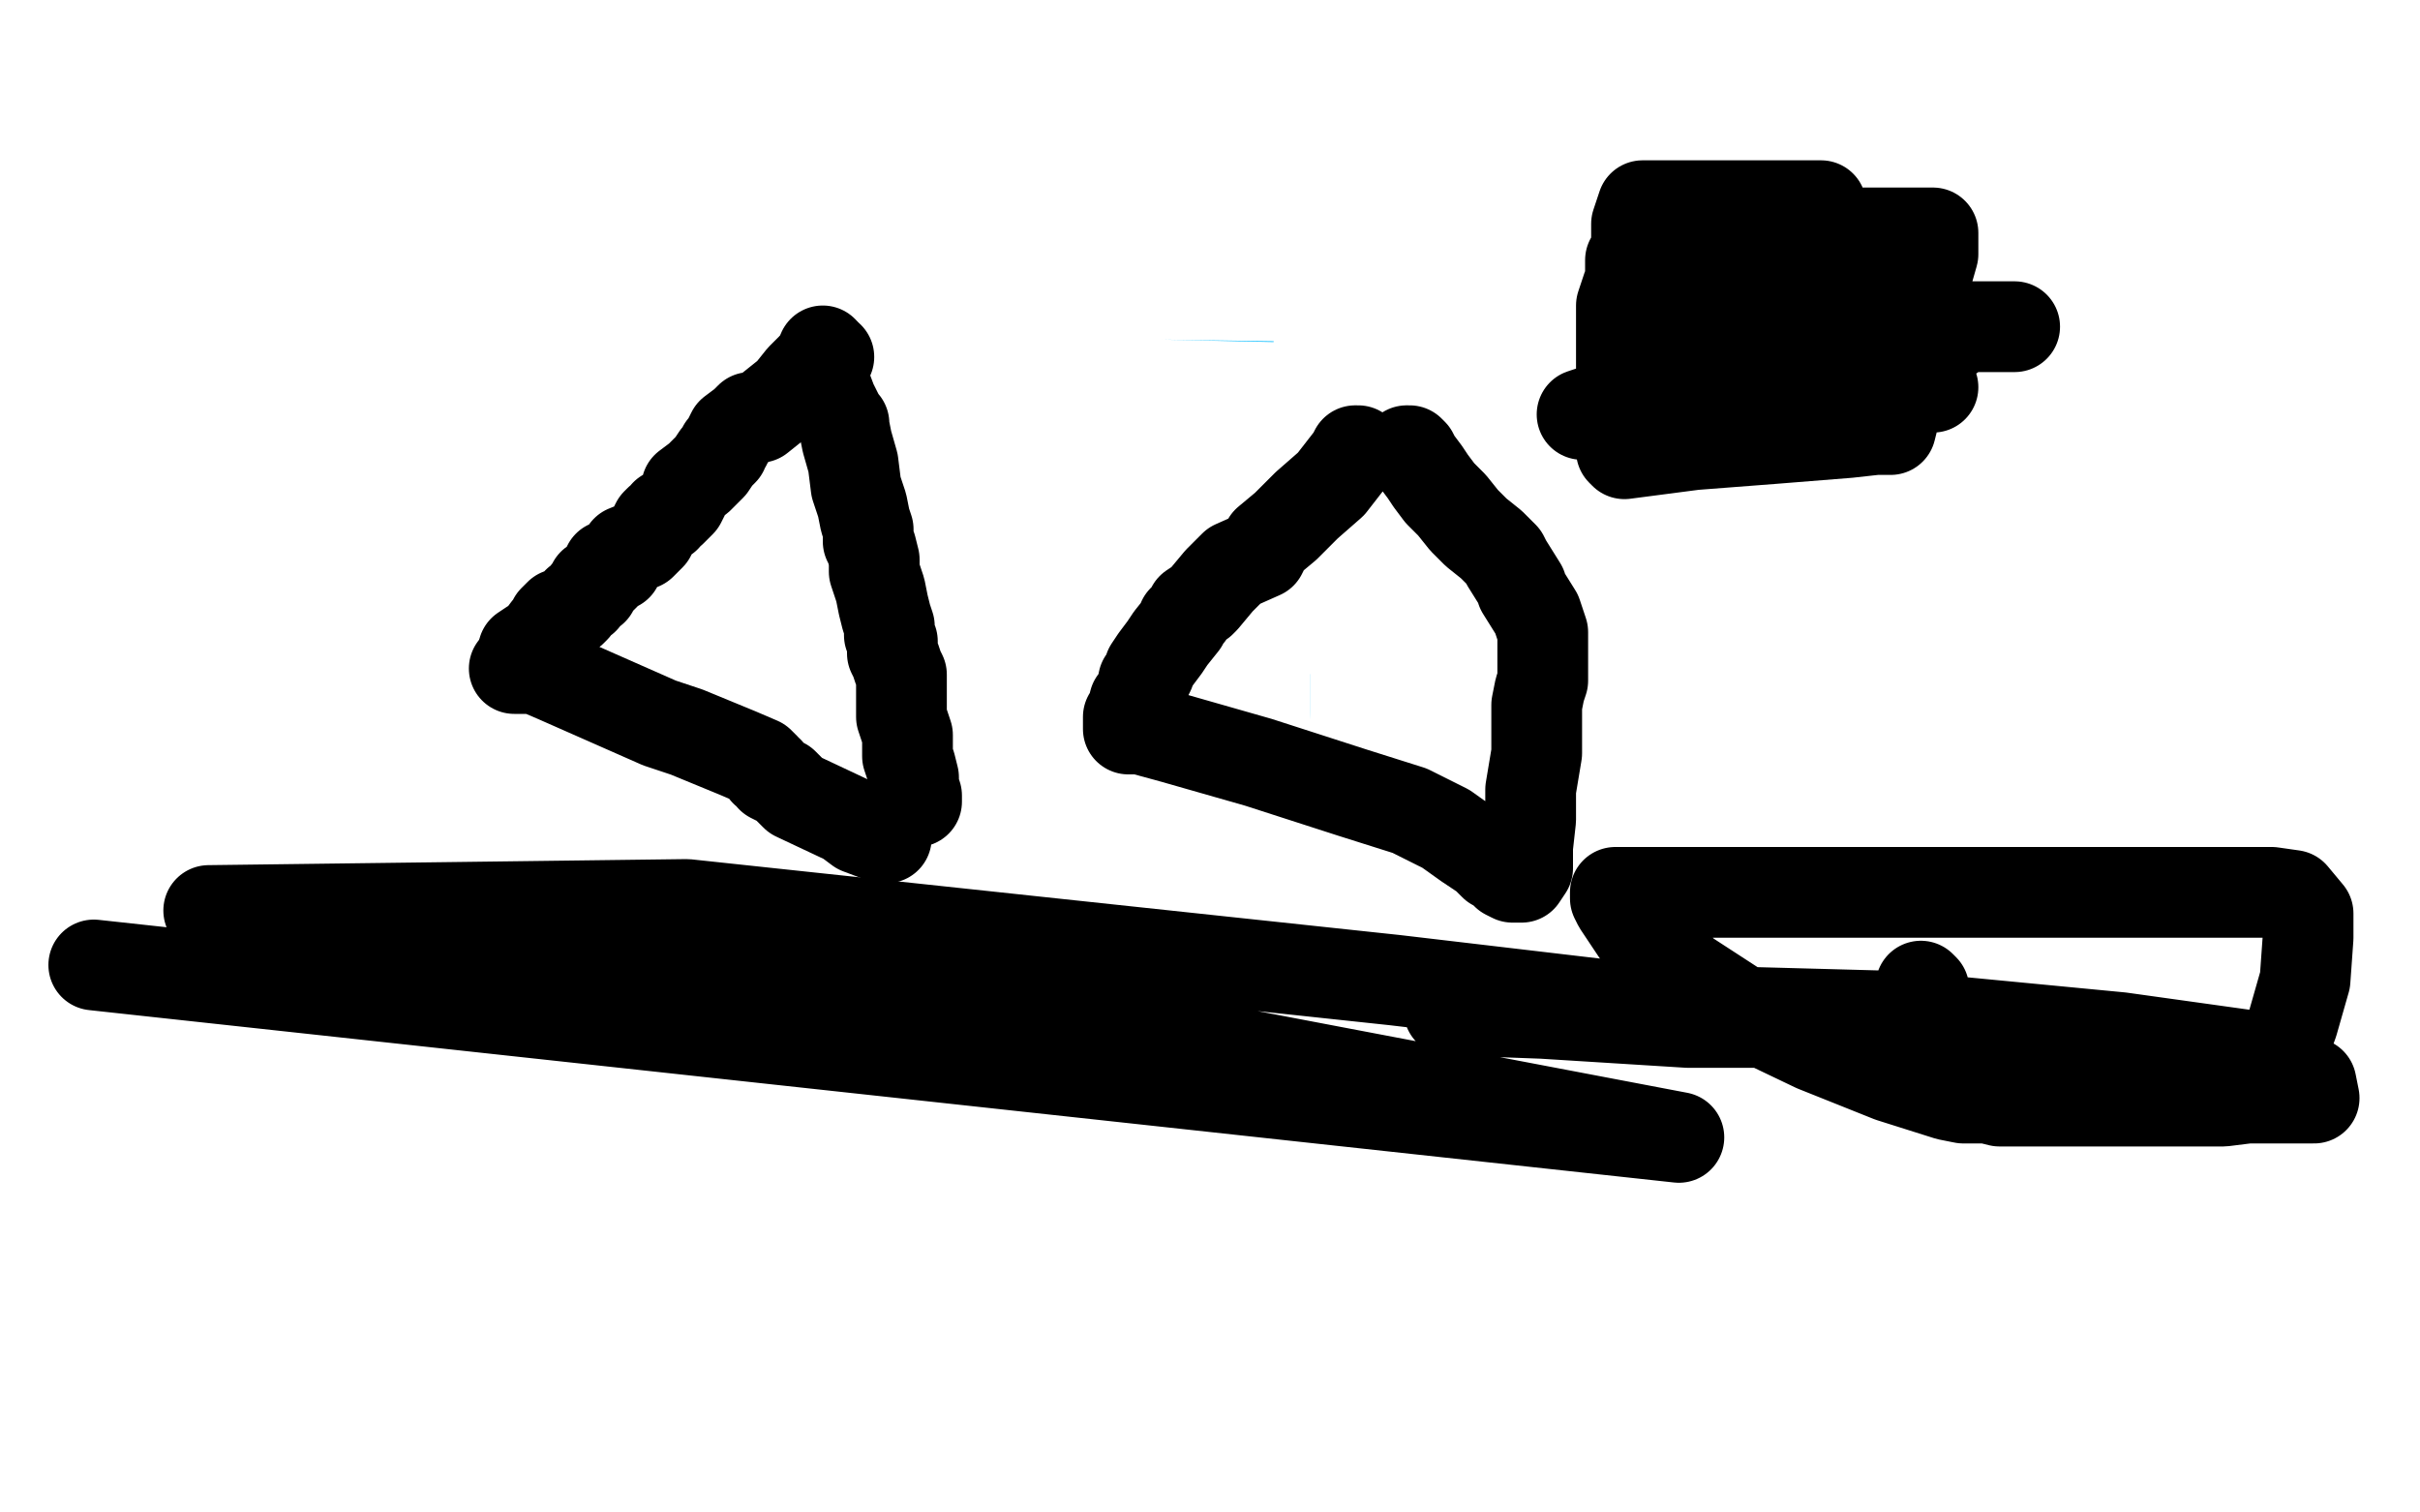
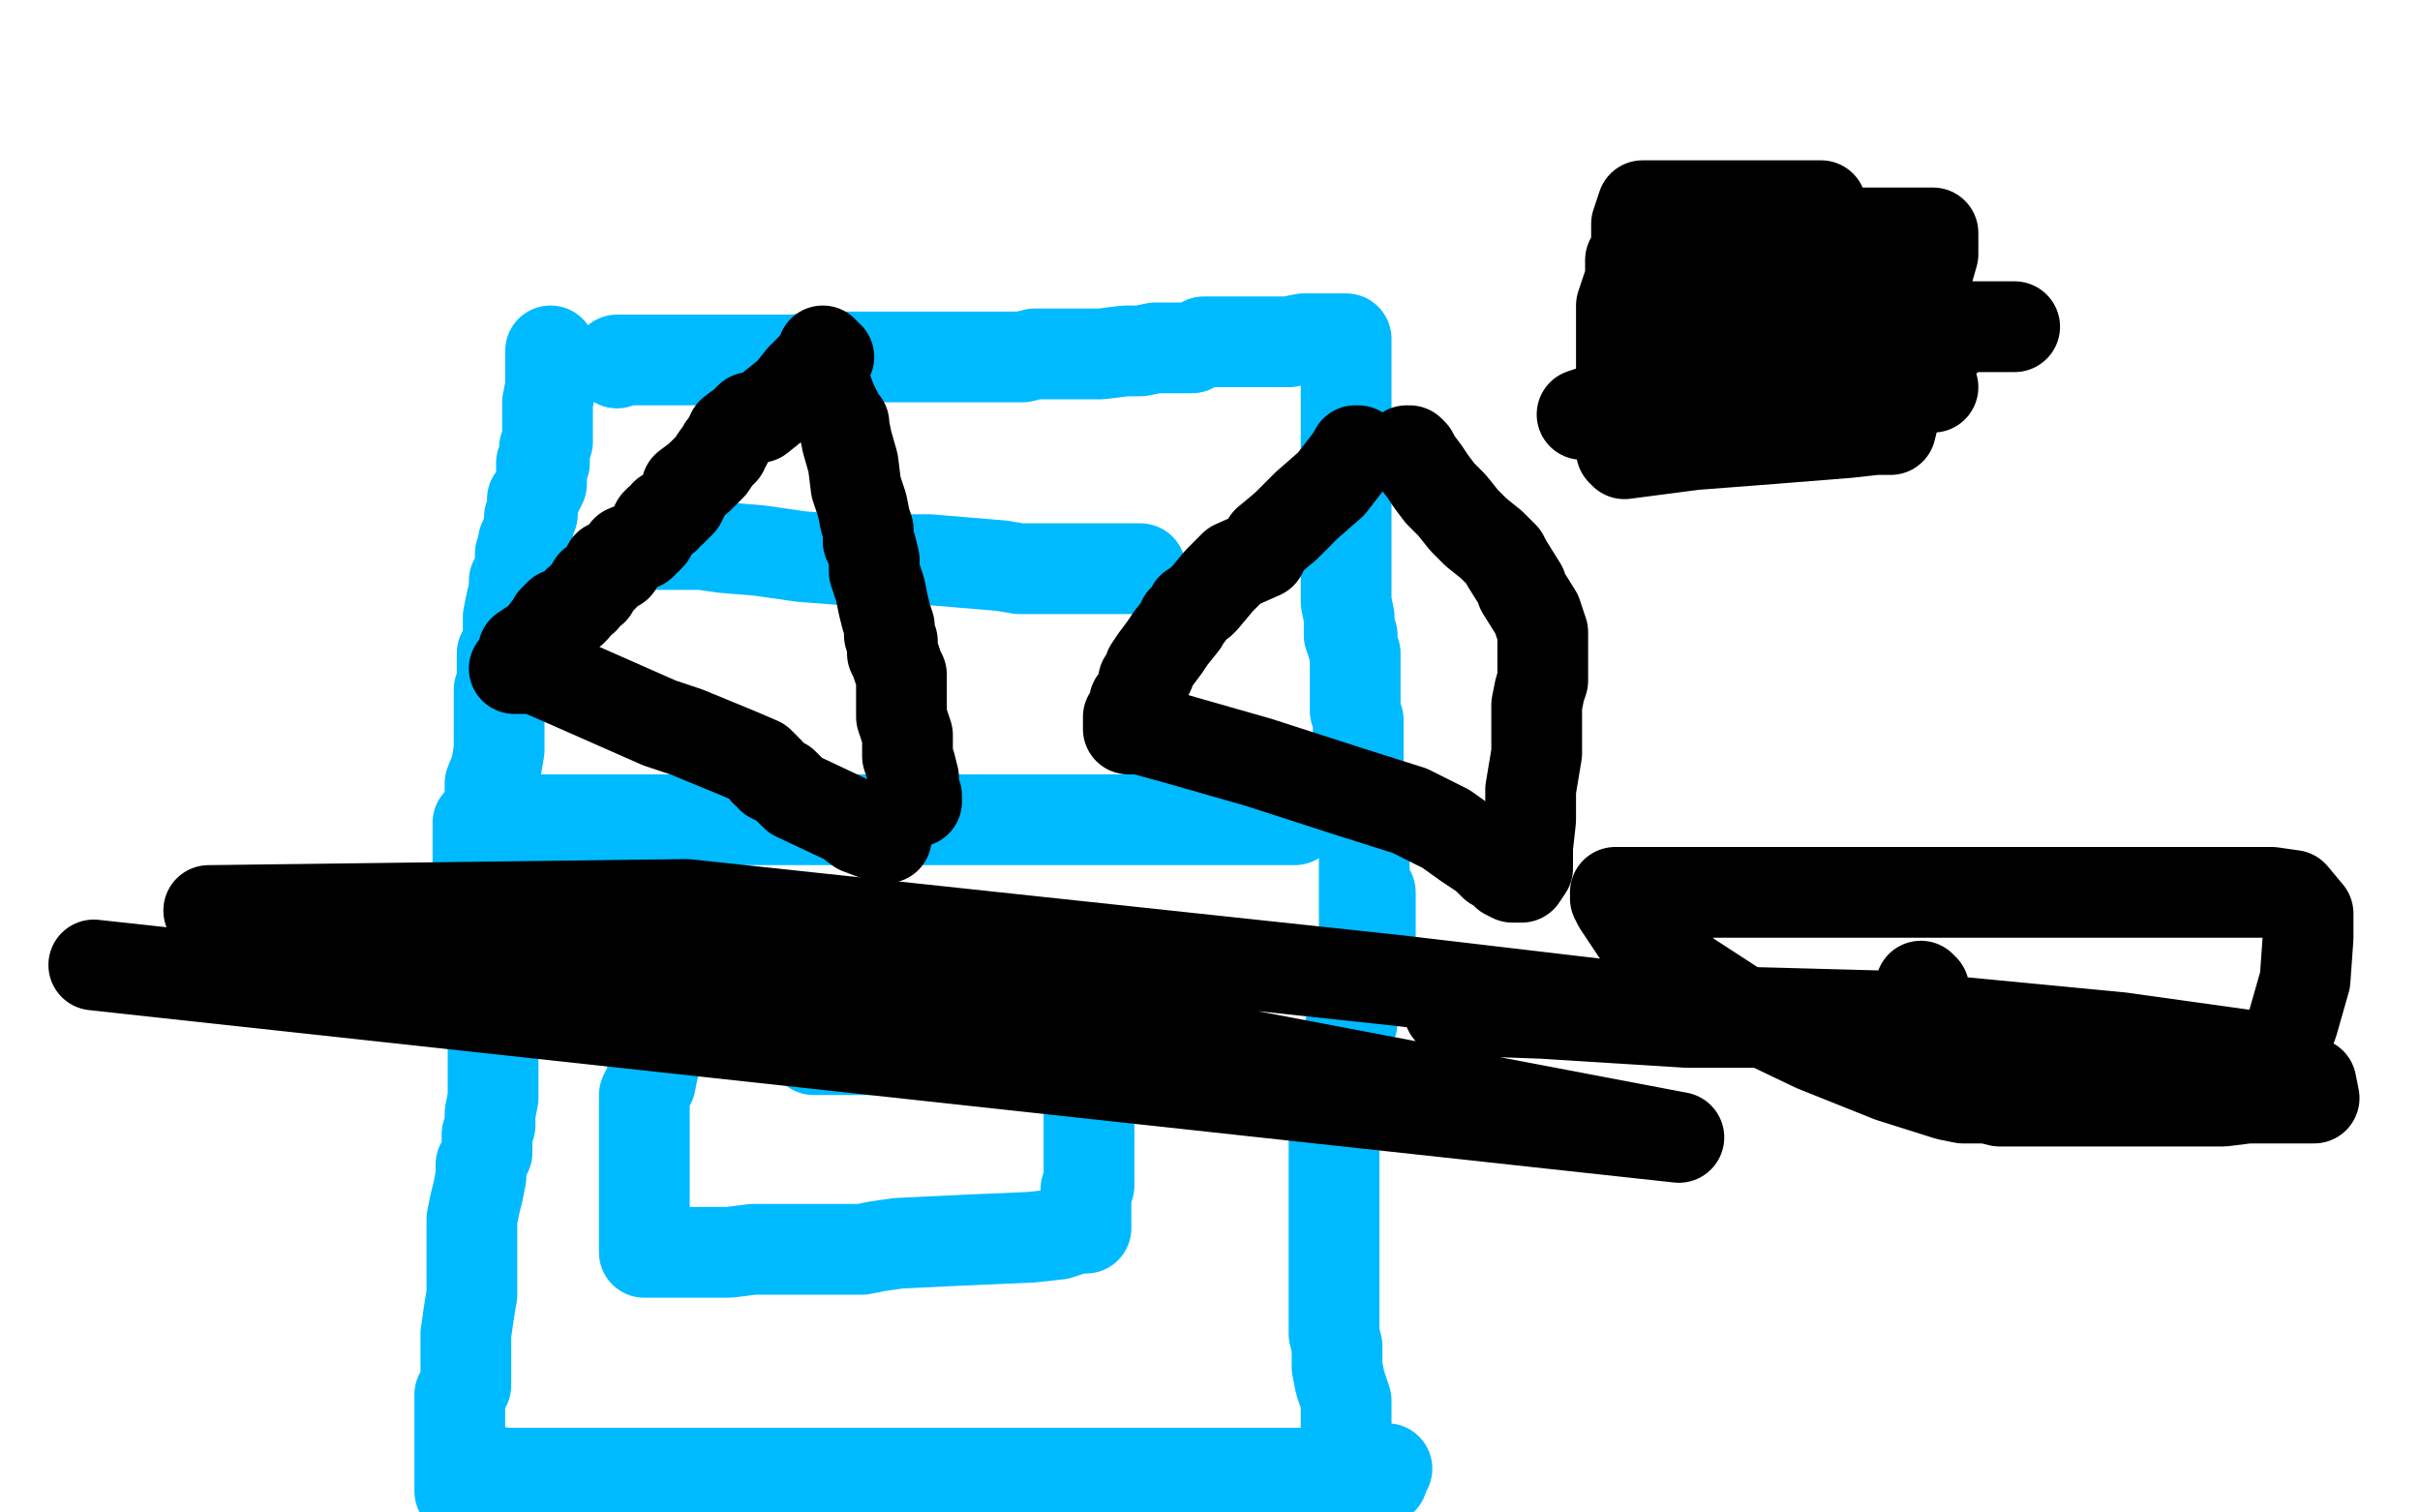
<svg xmlns="http://www.w3.org/2000/svg" width="800" height="500" version="1.1" style="stroke-antialiasing: false">
  <desc>This SVG has been created on https://colorillo.com/</desc>
  <rect x="0" y="0" width="800" height="500" style="fill: rgb(255,255,255); stroke-width:0" />
  <polyline points="182,116 182,117 182,117 182,122 182,122 182,128 182,128 181,133 181,133 181,136 181,136 181,137 181,137 181,139 181,140 181,142 181,144 181,146 180,148 180,149 180,152 180,153 179,153 179,156 179,158 179,160 177,164 176,165 176,167 176,168 176,170 175,171 175,173 174,177 173,179 173,181 172,183 172,184 172,186 172,190 170,192 170,195 169,199 168,204 168,206 168,210 168,213 166,216 166,219 166,220 166,222 166,224 166,226 165,228 165,231 165,235 165,237 165,239 165,240 165,242 165,246 165,248 164,254 162,259 162,262 162,266 162,268 161,269 161,270 161,271 165,271 176,271 183,271 196,271 209,271 217,271 220,271 225,271 231,271 245,271 268,271 289,271 297,271 299,271 303,271 316,271 337,271 346,271 348,271 352,271 365,271 372,271 384,271 385,271 387,271 392,271 395,271 409,271 427,271 428,271" style="fill: none; stroke: #00baff; stroke-width: 30; stroke-linejoin: round; stroke-linecap: round; stroke-antialiasing: false; stroke-antialias: 0; opacity: 1.0" />
  <polyline points="204,120 204,119 204,119 206,119 206,119 210,119 210,119 215,119 215,119 218,119 218,119 224,119 224,119 235,119 235,119 242,119 251,119 262,119 272,118 277,118 280,118 281,118 283,118 288,118 298,118 304,118 316,118 320,118 330,118 331,118 332,118 333,118 335,118 338,118 342,117 349,117 359,117 364,117 372,116 377,116 382,115 383,115 387,115 394,115 398,113 403,113 409,113 414,113 417,113 419,113 421,113 423,113 426,113 431,112 434,112 439,112 442,112 444,112 445,112 445,113 445,117 445,121 445,129 445,131 445,133 445,135 445,137 445,142 445,146 445,148 445,152 445,157 445,161 445,164 445,168 445,173 445,177 445,182 445,185 445,189 445,192 445,195 445,199 446,204 446,207 446,210 447,210 447,213 448,216 448,217 448,220 448,222 448,225 448,227 448,228 448,231 448,232 448,234 448,235 449,238 449,239 449,240 449,242 449,244 449,247 449,249 449,252 449,254 449,257 449,262 449,267 451,274 451,281 451,287 451,298 451,310 451,317" style="fill: none; stroke: #00baff; stroke-width: 30; stroke-linejoin: round; stroke-linecap: round; stroke-antialiasing: false; stroke-antialias: 0; opacity: 1.0" />
  <polyline points="453,295 453,296 453,296 453,300 453,300 453,304 453,304 453,310 453,310 450,314 450,314 450,315 450,315 450,316 450,317 449,322 449,323 448,327 448,329 447,332 447,334 447,338 446,341 445,345 445,348 443,352 442,357 442,358 442,360 442,361 441,365 441,367 441,368 441,371 441,372 441,373 441,377 441,380 441,383 441,387 441,391 441,395 441,402 441,409 441,415 441,420 441,424 441,427 441,432 441,434 441,437 441,441 442,445 442,448 442,452 443,457 444,460 445,463 445,464 445,466 445,467 445,469 445,470 445,472 445,474 446,476 446,478 446,480 446,481 446,483 446,485" style="fill: none; stroke: #00baff; stroke-width: 30; stroke-linejoin: round; stroke-linecap: round; stroke-antialiasing: false; stroke-antialias: 0; opacity: 1.0" />
  <polyline points="158,273 158,272 158,272 158,273 158,273 158,275 158,275 158,280 158,280 158,288 158,288 158,298 158,298 159,306 159,306 160,311 161,317 161,318 161,324 161,326 163,329 163,332 163,335 163,338 163,341 163,344 163,349 163,354 163,359 163,363 162,368 162,372 161,375 161,381 159,385 159,389 158,394 157,398 156,403 156,410 156,414 156,423 156,428 155,434 154,441 154,444 154,448 154,457 154,458 152,461 152,466 152,469 152,470 152,471 152,473 152,477 152,483 152,488 152,490 152,492 152,493" style="fill: none; stroke: #00baff; stroke-width: 30; stroke-linejoin: round; stroke-linecap: round; stroke-antialiasing: false; stroke-antialias: 0; opacity: 1.0" />
  <circle cx="458.5" cy="485.5" r="15" style="fill: #00baff; stroke-antialiasing: false; stroke-antialias: 0; opacity: 1.0" />
  <polyline points="158,484 161,486 161,486 167,487 167,487 178,487 178,487 184,487 184,487 186,487 186,487 189,487 189,487 194,487 194,487 200,487 207,487 214,487 219,487 223,487 226,487 229,487 238,487 242,487 249,487 260,487 275,487 290,487 299,487 305,487 309,487 313,487 321,487 336,487 353,487 365,487 371,487 375,487 379,487 381,487 387,487 392,487 399,487 410,487 418,487 424,487 425,487 426,487 430,487 438,487 444,487 453,487 455,487 457,489 456,489" style="fill: none; stroke: #00baff; stroke-width: 30; stroke-linejoin: round; stroke-linecap: round; stroke-antialiasing: false; stroke-antialias: 0; opacity: 1.0" />
  <polyline points="218,180 219,180 219,180 221,180 221,180 226,180 226,180 232,180 232,180 239,181 239,181 251,182 251,182 265,184 265,184 278,185 281,185 285,185 289,185 299,185 307,185 319,186 331,187 337,188 338,188 340,188 342,188 346,188 349,188 350,188 351,188 353,188 354,188 359,188 364,188 368,188 371,188 375,188 376,188 377,188" style="fill: none; stroke: #00baff; stroke-width: 30; stroke-linejoin: round; stroke-linecap: round; stroke-antialiasing: false; stroke-antialias: 0; opacity: 1.0" />
  <polyline points="269,347 273,347 273,347 274,347 274,347 275,347 275,347 277,347 277,347 278,347 278,347 281,347 281,347 289,347 289,347 295,347 313,347 333,347 347,347 353,347 354,347 355,347 356,347 357,347 359,347 360,350 360,354 360,356 360,361 360,367 360,370 360,372 360,375 360,376 360,377 360,383 360,388 360,389 360,391 360,392 359,393 359,395 359,400 359,403 359,405 359,406 356,406 350,408 341,409 318,410 297,411 290,412 285,413 281,413 273,413 265,413 261,413 255,413 252,413 249,413 241,414 236,414 234,414 231,414 228,414 225,414 219,414 216,414 214,414 213,414 213,412 213,403 213,396 213,393 213,382 213,379 213,372 213,369 213,365 213,362 215,358 216,353 217,350 217,348 217,344 218,338 218,333 220,331 222,330 225,330 234,330 245,330 256,330 265,330 271,330 273,330 275,330 277,330 278,330 284,330 289,330 295,330 304,333 312,336 313,336" style="fill: none; stroke: #00baff; stroke-width: 30; stroke-linejoin: round; stroke-linecap: round; stroke-antialiasing: false; stroke-antialias: 0; opacity: 1.0" />
  <polyline points="136,19 136,22 136,22 136,25 136,25 135,32 135,32 132,40 132,40 132,47 132,47 130,52 130,52 129,55 129,55 128,57 127,60 127,62" style="fill: none; stroke: #00baff; stroke-width: 30; stroke-linejoin: round; stroke-linecap: round; stroke-antialiasing: false; stroke-antialias: 0; opacity: 1.0" />
  <polyline points="147,32 150,32 150,32 153,32 153,32 163,32 163,32 174,32 174,32 178,32 178,32" style="fill: none; stroke: #00baff; stroke-width: 30; stroke-linejoin: round; stroke-linecap: round; stroke-antialiasing: false; stroke-antialias: 0; opacity: 1.0" />
  <polyline points="125,67 118,67 118,67 105,70 105,70 98,71 98,71 102,71 106,71 136,66 170,59 188,54 189,54 187,54 175,54 148,54 115,55 84,55 56,57 45,58 27,61 26,61 27,61 52,57 104,48 148,43 172,38 179,37 180,37 181,37 188,37 190,37 195,34 198,34 208,30 213,28 212,28 209,28 203,28 181,28 152,28 111,28 56,28 39,20 73,18 79,18 94,18 114,18 138,18 161,18 178,18 179,18 177,18 170,18 164,19 152,19 151,19 152,19 159,17 161,16 160,16 152,16 144,16 126,16 106,16 92,16 90,16 94,16 108,16 143,16 171,16 188,16 193,16 192,16 190,16 186,16" style="fill: none; stroke: #ffffff; stroke-width: 30; stroke-linejoin: round; stroke-linecap: round; stroke-antialiasing: false; stroke-antialias: 0; opacity: 1.0" />
-   <polyline points="43,253 35,257 35,257 33,260 33,260 32,264 32,264 32,270 32,270 32,277 32,277 41,284 41,284 55,292 55,292 81,303 116,320 144,334 165,346 171,348 171,351 171,352 164,355 163,356 162,356 162,357 174,360 226,372 269,383 351,411 409,432 410,433 415,435 416,437 407,438 374,438 295,438 198,438 154,438 100,438 92,438 91,438 93,438 125,438 204,438 293,438 369,438 411,438 410,438 404,438 369,440 276,447 160,459 72,465 62,466 69,466 131,465 253,461 391,459 496,459 541,459 542,459 544,459 545,459 543,461 521,465 481,471 424,478 368,482 326,485 312,487 313,487 319,487 336,487 390,487 450,487 488,487 496,487 494,487 486,487 453,487 380,487 296,487 241,487 227,487 228,487 234,487 288,487 381,487 443,487 444,487 441,487 426,488 373,491 280,491 191,491 127,494 110,495 108,495 112,495 120,495 169,493 249,489 318,484 331,483 329,483 314,484 263,484 176,484 95,484 43,484 30,484 26,484 35,484 88,478 180,468 270,463 344,459 384,459 387,459 383,459 370,459 319,459 256,458 234,458 228,457 228,456 256,448 296,438 395,419 471,408 491,406 496,405 486,405 452,405 384,405 292,405 197,405 134,405 134,403 139,402 146,402 180,401 247,401 321,401 373,401 396,401 398,401 395,401 391,401 373,403 326,409 263,417 222,422 223,422 233,422 312,422 460,422 551,426 574,428 573,428 570,428 562,428 524,428 440,428 332,428 221,428 120,428 40,424 14,419 7,418 13,417 51,416 130,416 173,416 308,437 354,451 432,484 73,496 71,494 71,492 71,490 71,484 74,483 112,466 177,447 253,428 316,416 340,413 334,413 309,413 264,413 218,413 177,413 133,413 105,413 104,413 101,413 100,412 117,407 187,394 320,375 446,363 490,359 519,358 524,358 506,358 436,358 328,356 229,348 184,343 61,327 60,316 163,328 280,355 345,371 472,411 616,456 642,464 633,464 598,464 503,464 443,464 318,459 216,447 180,440 182,439 190,437 249,425 291,418 309,415 329,412 329,410 328,408 319,403 311,401 295,397 268,395 253,395 224,395 223,395 221,395 246,395 311,395 390,395 469,396 544,405 600,418 614,421 605,422 577,422 501,422 446,422 330,422 153,417 103,411 36,397 38,395 68,384 146,364 244,345 329,332 377,326 392,325 387,325 368,325 344,325 214,325 168,325 97,325 62,325 63,325 69,325 98,325 122,325 182,325 248,334 287,341 308,347 305,347 301,347 290,347 259,347 234,347 164,347 90,347 36,347 35,347 38,347 48,347 98,347 185,358 237,373 329,402 401,427 421,434 418,434 406,434 355,434 312,434 204,434 102,428 20,415 49,399 145,397 256,398 364,411 447,432 460,435 459,435 455,435 445,435 432,435 383,436 299,436 188,436 75,425 12,377 93,377 134,377 205,378 246,382 252,384 241,384 205,384 175,384 123,384 91,382 100,382 143,382 209,383 277,395 287,398 318,411 337,419 337,420 335,420 319,421 263,421 168,421 76,421 40,420 17,419 23,418 38,417 129,415 261,415 365,420 430,435 450,441 457,440 462,437 472,432 483,425 485,420 485,419 485,416 481,415 463,410 451,408 420,402 419,402 422,400 431,400 442,397 448,395 451,393 453,392 454,391 454,389 454,385 454,384 454,381 452,377 450,376 447,373 446,371 446,369 446,364 446,358 444,353 444,348 444,344 444,341 444,338 443,335 443,333 443,332 443,331 443,327 443,325 443,323 443,321 444,320 444,316 446,315 447,313 447,311 448,310 449,308 450,304 451,302 452,300 452,297 452,294 452,291 452,288 452,285 452,284 452,282 452,279 452,278 452,275 452,273 452,271 452,268 450,265 450,264 450,263 450,258 450,256 450,252 450,250 450,247 450,245 450,241 450,240 450,236 450,232 450,228 450,225 450,221 450,219 450,216 450,213 451,210 453,207 454,205 455,202 455,200 455,197 457,193 457,192 457,189 457,187 455,184 451,181 448,177 447,172 447,171 446,169 446,166 446,164 445,163 445,161 445,160 445,159 445,157 445,155 445,152 445,151 445,147 446,145 446,143 447,139 448,137 448,134 450,132 450,130 452,126 452,122 452,121 452,119 452,116 452,115 452,114 452,111 452,110 452,105 451,103 449,101 449,98 449,96 448,95 445,95 443,97 441,100 438,104 437,110 436,114 436,118 436,121 435,123 435,126 435,128 434,131 434,132 434,138 434,142 434,146 434,150 434,156 434,162 435,168 435,174 438,179 440,184 441,185 442,190 443,192 445,198 445,203 446,208 446,215 448,220 448,226 448,231 448,236 448,240 448,243 448,247 448,250 448,254 446,258 443,263 441,267 438,274 437,277 437,278 437,279 437,280 437,281 437,284 437,285 437,287 437,288 437,291 437,292 441,292 445,291 451,279 457,267 457,266 453,266 438,266 417,266 396,266 387,266 388,266 392,266 420,266 465,267 487,273 510,282 511,282 509,282 504,282 485,282 450,282 389,280 310,265 226,243 150,218 106,204 101,202 121,202 182,208 225,219 316,256 408,301 488,345 525,368 525,369 527,371 522,372 498,372 444,368 347,353 205,323 75,288 48,257 141,252 223,252 287,254 315,256 311,256 298,258 262,263 202,266 125,270 66,273 58,273 86,273 116,273 239,287 284,297 376,320 442,335 443,336 437,336 410,336 347,336 258,336 147,336 37,328 5,304 50,296 79,291 184,276 214,274 261,273 257,273 244,273 212,273 160,273 98,273 57,273 51,273 53,271 82,271 109,271 185,271 292,275 315,278 325,279 320,281 301,283 268,285 243,288 149,292 105,292 93,292 90,292 108,292 148,288 199,282 250,279 283,276 288,276 278,276 246,276 224,276 161,275 103,271 84,270 86,270 107,267 193,258 318,254 456,254 562,256 634,270 645,272 645,273 637,275 611,275 543,275 448,275 334,275 220,272 110,260 62,254 60,229 147,229 237,231 322,248 360,259 433,287 437,290 426,290 387,290 300,290 234,283 77,258 47,157 211,147 403,144 450,147 498,157 498,158 497,158 489,158 462,159 397,159 305,159 197,159 74,152 85,115 205,154 320,204 411,250 446,274 450,277 449,279 430,279 384,279 309,279 259,278 144,266 84,184 160,184 211,186 219,187 214,187 198,184 160,181 80,172 42,124 119,133 195,155 269,184 294,197 297,201 287,203 256,203 204,203 133,203 65,203 46,203 45,203 45,202 46,202 65,202 96,202 130,200 167,197 196,196 224,196 241,196 242,196 240,196 231,196 209,196 165,195 110,193 79,192 78,192 75,192 97,190 182,186 293,184 392,189 454,195 460,197 461,198 455,198 437,198 409,198 369,198 328,198 297,196 297,195 298,195 302,195 318,194 342,193 357,193 362,193 361,193 358,193 338,193 319,193 278,193 265,193 268,190 301,187 388,172 496,160 581,157 620,157 621,157 617,157 603,157 560,157 525,157 403,155 245,144 35,115 96,93 434,98 574,117 625,127 641,130 639,130 627,130 592,130 508,130 372,127 184,105 89,23 396,79 501,107 682,160 794,201 767,212 680,212 539,211 367,193 194,169 45,144 83,105 211,98 330,98 368,98 378,98 374,98 317,98 200,92 36,73 212,15 290,30 425,70 514,110 526,117 530,120 530,122 509,124 458,127 378,134 285,138 193,138 117,138 77,139 76,140 80,140 86,140 137,140 222,142 292,150 326,154 321,154 304,154 259,154 202,154 181,153 181,152 181,151 184,151 212,147 238,142 309,136 328,135 334,135 337,135 339,134 337,133 323,132 272,123 187,107 102,88 35,75 16,70 12,68 18,67 36,66 47,64 51,64 50,64 42,64 30,66 29,66 28,66 32,67 61,75 121,96 186,122 217,137 218,137 221,140 221,145 216,151 216,158 216,165 217,171 234,188 299,227 435,292 615,368 766,440 797,490 748,490 691,490 620,490 579,490 498,490 446,490 442,490 442,489 468,486 499,481 637,470 684,468 766,463 767,463 766,463 758,461 727,456 650,444 546,422 441,394 358,362 334,350 323,343 318,339 319,335 350,330 454,323 527,321 715,319 748,321 757,322 759,323 752,323 705,325 626,325 534,325 445,325 380,325 336,325 322,325 326,325 348,325 412,325 508,323 557,317 645,310 645,309 644,309 640,309 598,309 474,309 301,309 113,309 2,267" style="fill: none; stroke: #ffffff; stroke-width: 30; stroke-linejoin: round; stroke-linecap: round; stroke-antialiasing: false; stroke-antialias: 0; opacity: 1.0" />
  <polyline points="274,118 271,120 271,120 270,120 270,120 265,125 265,125 261,130 261,130 251,138 251,138 249,138 249,138 248,138 248,138 247,139 246,140 242,143 240,147 239,148 239,149 237,151 235,154 231,158 227,161 227,162 225,166 224,167 222,169 220,170 220,171 218,172 217,173 216,175 215,177 213,179 212,180 207,182 206,184 205,185 204,187 201,187 200,190 199,191 198,192 196,193 196,195 194,196 193,198 191,199 190,201 189,202 186,203 185,203 184,204 183,205 183,207 181,208 178,212 176,213 173,215 173,216" style="fill: none; stroke: #000000; stroke-width: 30; stroke-linejoin: round; stroke-linecap: round; stroke-antialiasing: false; stroke-antialias: 0; opacity: 1.0" />
  <polyline points="272,116 272,117 272,117 272,125 272,125 275,133 275,133 278,139 278,139 279,140 279,140 279,141 280,146 282,153 283,161 285,167 286,172 287,175 287,177 287,179 288,181 289,185 289,189 290,192 291,195 292,200 293,204 294,207 294,210 295,212 295,216 296,218 297,221 298,223 298,229 298,232 298,236 298,237 300,243 300,245 300,247 300,250 301,253 302,257 302,260 303,263 303,265" style="fill: none; stroke: #000000; stroke-width: 30; stroke-linejoin: round; stroke-linecap: round; stroke-antialiasing: false; stroke-antialias: 0; opacity: 1.0" />
  <polyline points="170,221 173,221 173,221 177,221 177,221 184,224 184,224 218,239 218,239 227,242 227,242 244,249 244,249 251,252 251,252 253,254 253,255 254,255 255,257 259,259 263,263 280,271 284,274 292,277 293,277" style="fill: none; stroke: #000000; stroke-width: 30; stroke-linejoin: round; stroke-linecap: round; stroke-antialiasing: false; stroke-antialias: 0; opacity: 1.0" />
  <polyline points="449,149 448,149 448,149 447,151 447,151 440,160 440,160 432,167 432,167 425,174 425,174 419,179 419,179 417,183 417,183 408,187 406,189 403,192 398,198 397,199 394,201 393,203 391,205 391,206 387,211 385,214 382,218 380,221 380,222 379,224 378,225 377,230 375,232 374,236 373,237 373,239 373,241 377,241 388,244 416,252 447,262 466,268 478,274 485,279 491,283 494,286 496,287 498,289 500,290 501,290 502,290 503,290 505,287 505,280 506,271 506,261 508,249 508,240 508,233 509,228 510,225 510,222 510,220 510,216 510,214 510,209 508,203 503,195 503,194 498,186 497,184 493,180 488,176 484,172 480,167 476,163 473,159 471,156 468,152 467,150 466,149 465,149" style="fill: none; stroke: #000000; stroke-width: 30; stroke-linejoin: round; stroke-linecap: round; stroke-antialiasing: false; stroke-antialias: 0; opacity: 1.0" />
  <polyline points="589,77 590,77 590,77 593,77 593,77 610,77 610,77 627,77 627,77 638,77 638,77 639,77 639,77 639,78 639,82 639,84 637,91 635,97 632,101 630,104 630,105 630,107 630,108 630,111 630,112 628,115 628,116 628,119 628,120 628,121 628,125 627,129 626,134 626,138 625,142 621,142 620,142 611,143 586,145 560,147 537,150 536,149 536,145 536,143 536,135 536,129 536,123 536,121 536,119 536,117 536,114 536,110 536,109 536,105 536,103 536,101 537,98 538,95 539,94 539,91 539,90 539,89 539,86 541,85 541,81 541,79 541,78 541,76 541,74 542,71 543,68 546,68 550,68 564,68 579,68 590,68 592,68 594,68 596,68 599,68 601,68 602,68 600,68 595,68 592,68 584,68 579,71 577,71 575,71 571,72 564,72 555,73 556,73 559,73 575,73 596,76 614,79 624,80 624,81 620,82 613,84 589,88 563,92 544,94 538,95 544,95 569,95 600,97 623,98 629,98 627,99 620,100 608,100 598,102 596,102 592,103 588,103 579,104 573,105 570,105 568,105 570,106 587,109 608,116 628,122 638,128 639,128 638,128 634,128 620,130 598,133 586,133 563,134 545,136 533,137 537,137 545,137 567,137 590,137 602,137 603,137 602,137 599,137 593,137 573,137 551,137 535,137 524,137 523,137 526,136 544,134 568,130 592,127 614,124 630,121 634,120 633,120 629,120 617,120 603,120 585,120 568,120 559,120 557,120 558,120 560,120 568,120 594,117 624,113 635,112 644,111 645,111 644,111 641,111 624,111 598,111 574,111 564,111 561,111 562,111 570,110 582,109 617,108 649,108 666,108 664,108 657,108 646,108 633,108 629,108 628,108 631,108 633,108 634,108" style="fill: none; stroke: #000000; stroke-width: 30; stroke-linejoin: round; stroke-linecap: round; stroke-antialiasing: false; stroke-antialias: 0; opacity: 1.0" />
  <polyline points="635,326 636,327 636,327 636,329 636,329 639,337 639,337 641,343 641,343 646,350 646,350 651,358 651,358 653,361 653,361 656,363 657,363 661,364 662,364 668,364 682,364 702,364 720,364 735,364 743,363 746,361 750,357 753,352 758,338 762,324 763,310 763,302 758,296 751,295 735,295 709,295 671,295 620,295 568,295 535,295 534,295 534,297 535,299 541,308 550,315 557,322 577,335 600,346 625,356 644,362 649,363 652,363 656,363 664,363 684,363 713,363 743,363 762,363 763,363 765,363 764,358 755,353 744,349 701,343 628,336 554,334 497,334 482,334 479,334 483,334 510,335 558,338 596,338 605,338 602,338 596,338 580,338 461,324 227,299 69,301 413,349 555,376 31,319" style="fill: none; stroke: #000000; stroke-width: 30; stroke-linejoin: round; stroke-linecap: round; stroke-antialiasing: false; stroke-antialias: 0; opacity: 1.0" />
</svg>